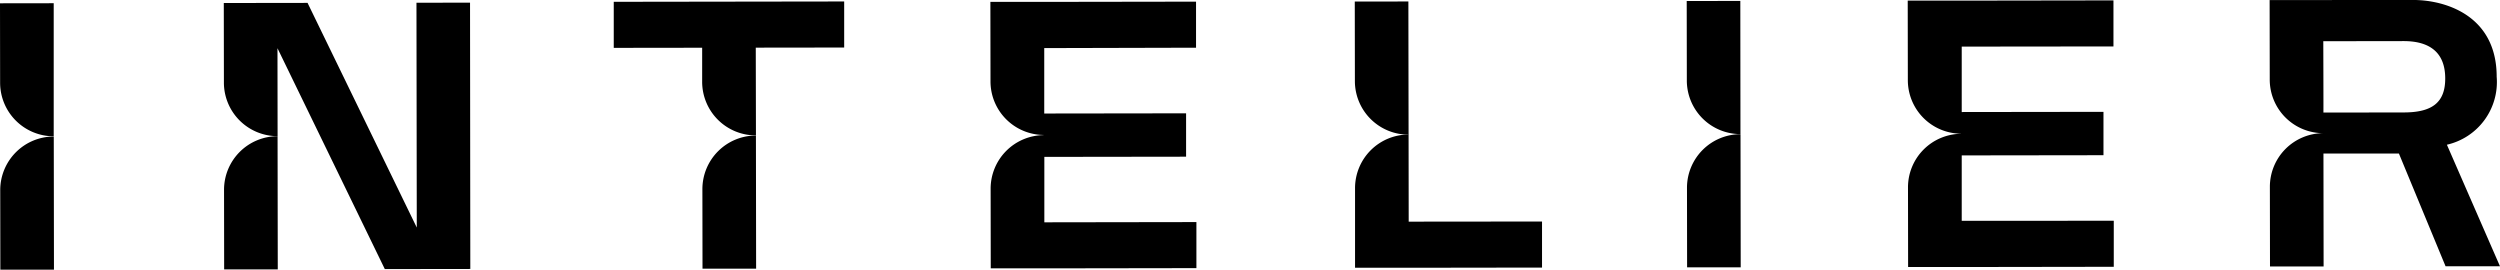
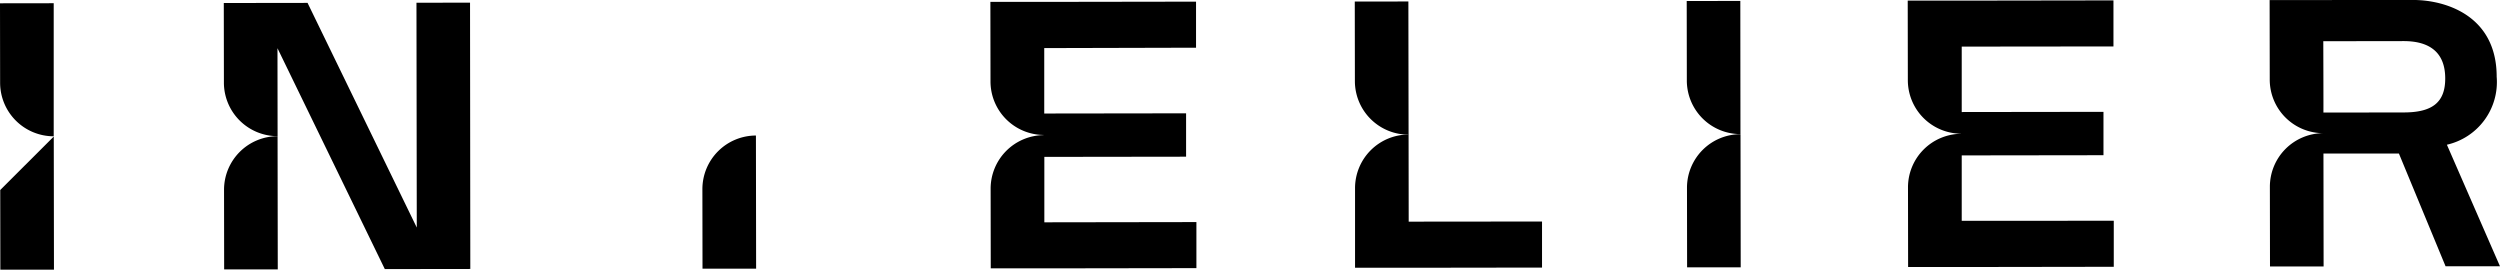
<svg xmlns="http://www.w3.org/2000/svg" width="128.66" height="13.876" viewBox="0 0 128.66 13.876">
  <g id="logo-intelier-black" transform="translate(-0.736 -0.098)">
    <path id="Trazado_61" data-name="Trazado 61" d="M.736.556l.006,4.1A2.758,2.758,0,0,0,3.5,7.4L3.5.552Z" transform="translate(0 -0.288)" />
-     <path id="Trazado_62" data-name="Trazado 62" d="M.768,21.982l.006,4.1,2.759,0-.01-6.853A2.758,2.758,0,0,0,.768,21.982Z" transform="translate(-0.02 -12.105)" />
+     <path id="Trazado_62" data-name="Trazado 62" d="M.768,21.982l.006,4.1,2.759,0-.01-6.853Z" transform="translate(-0.02 -12.105)" />
    <path id="Trazado_63" data-name="Trazado 63" d="M42.029.477l.016,11.57L36.424.485,32.113.491l.006,4.1a2.758,2.758,0,0,0,2.763,2.752l-.006-4.526L40.4,14.184l4.4-.006L44.786.473Z" transform="translate(-19.86 -0.238)" />
    <path id="Trazado_64" data-name="Trazado 64" d="M32.15,21.939l.006,4.1,2.759,0-.01-6.853A2.757,2.757,0,0,0,32.15,21.939Z" transform="translate(-19.884 -12.078)" />
-     <path id="Trazado_65" data-name="Trazado 65" d="M86.791.325l0,2.37,4.55-.006,0,1.762A2.758,2.758,0,0,0,94.109,7.2L94.1,2.684l4.55-.006,0-2.37Z" transform="translate(-54.469 -0.134)" />
    <path id="Trazado_66" data-name="Trazado 66" d="M99.219,21.844l.006,4.1,2.759,0-.01-6.853A2.759,2.759,0,0,0,99.219,21.844Z" transform="translate(-62.335 -12.018)" />
    <path id="Trazado_67" data-name="Trazado 67" d="M150.176,2.7l0-2.37-7.825.012-2.759,0,.006,4.1a2.755,2.755,0,0,0,2.727,2.748V7.2a2.755,2.755,0,0,0-2.72,2.756l.006,4.1,2.724,0h.035l7.825-.012,0-2.37-7.826.012,0-3.367,7.295-.01,0-2.232-7.3.01,0-3.367Z" transform="translate(-87.887 -0.147)" />
    <path id="Trazado_68" data-name="Trazado 68" d="M193.491,23.446l-.006-4.483a2.758,2.758,0,0,0-2.755,2.76l0,1.723,0,2.373,2.759,0,6.864-.01,0-2.37Z" transform="translate(-120.258 -11.941)" />
    <path id="Trazado_69" data-name="Trazado 69" d="M190.693.3l.006,4.1a2.758,2.758,0,0,0,2.763,2.752l-.01-6.853Z" transform="translate(-120.235 -0.124)" />
    <path id="Trazado_70" data-name="Trazado 70" d="M237.234.234l.006,4.1A2.758,2.758,0,0,0,240,7.083L239.993.23Z" transform="translate(-149.693 -0.084)" />
    <path id="Trazado_71" data-name="Trazado 71" d="M237.271,21.654l.006,4.1,2.759,0-.01-6.853A2.758,2.758,0,0,0,237.271,21.654Z" transform="translate(-149.716 -11.897)" />
    <path id="Trazado_72" data-name="Trazado 72" d="M328.088,7.546a3.309,3.309,0,0,0,2.562-3.5c0-3.171-2.671-3.951-4.3-3.949L321.724.1l-2.759,0,.006,4.1a2.758,2.758,0,0,0,2.762,2.752,2.758,2.758,0,0,0-2.755,2.76l.006,4.1,2.759,0L321.735,8,325.619,8l2.4,5.8,2.8,0Zm-2.219-1.661-4.136.006c.006-.006-.006-3.672-.006-3.672l4.136-.006c1.449,0,2.137.683,2.139,1.915C328.007,5.382,327.321,5.883,325.869,5.885Z" transform="translate(-201.425 0)" />
    <path id="Trazado_73" data-name="Trazado 73" d="M278.809,2.525l0-2.37L270.98.167l-2.759,0,.006,4.1a2.755,2.755,0,0,0,2.728,2.748v.006a2.755,2.755,0,0,0-2.72,2.756l.006,4.1,2.723,0H271l7.825-.012,0-2.37L271,11.5l0-3.367,7.295-.01,0-2.232-7.295.01,0-3.367Z" transform="translate(-169.306 -0.037)" />
  </g>
</svg>